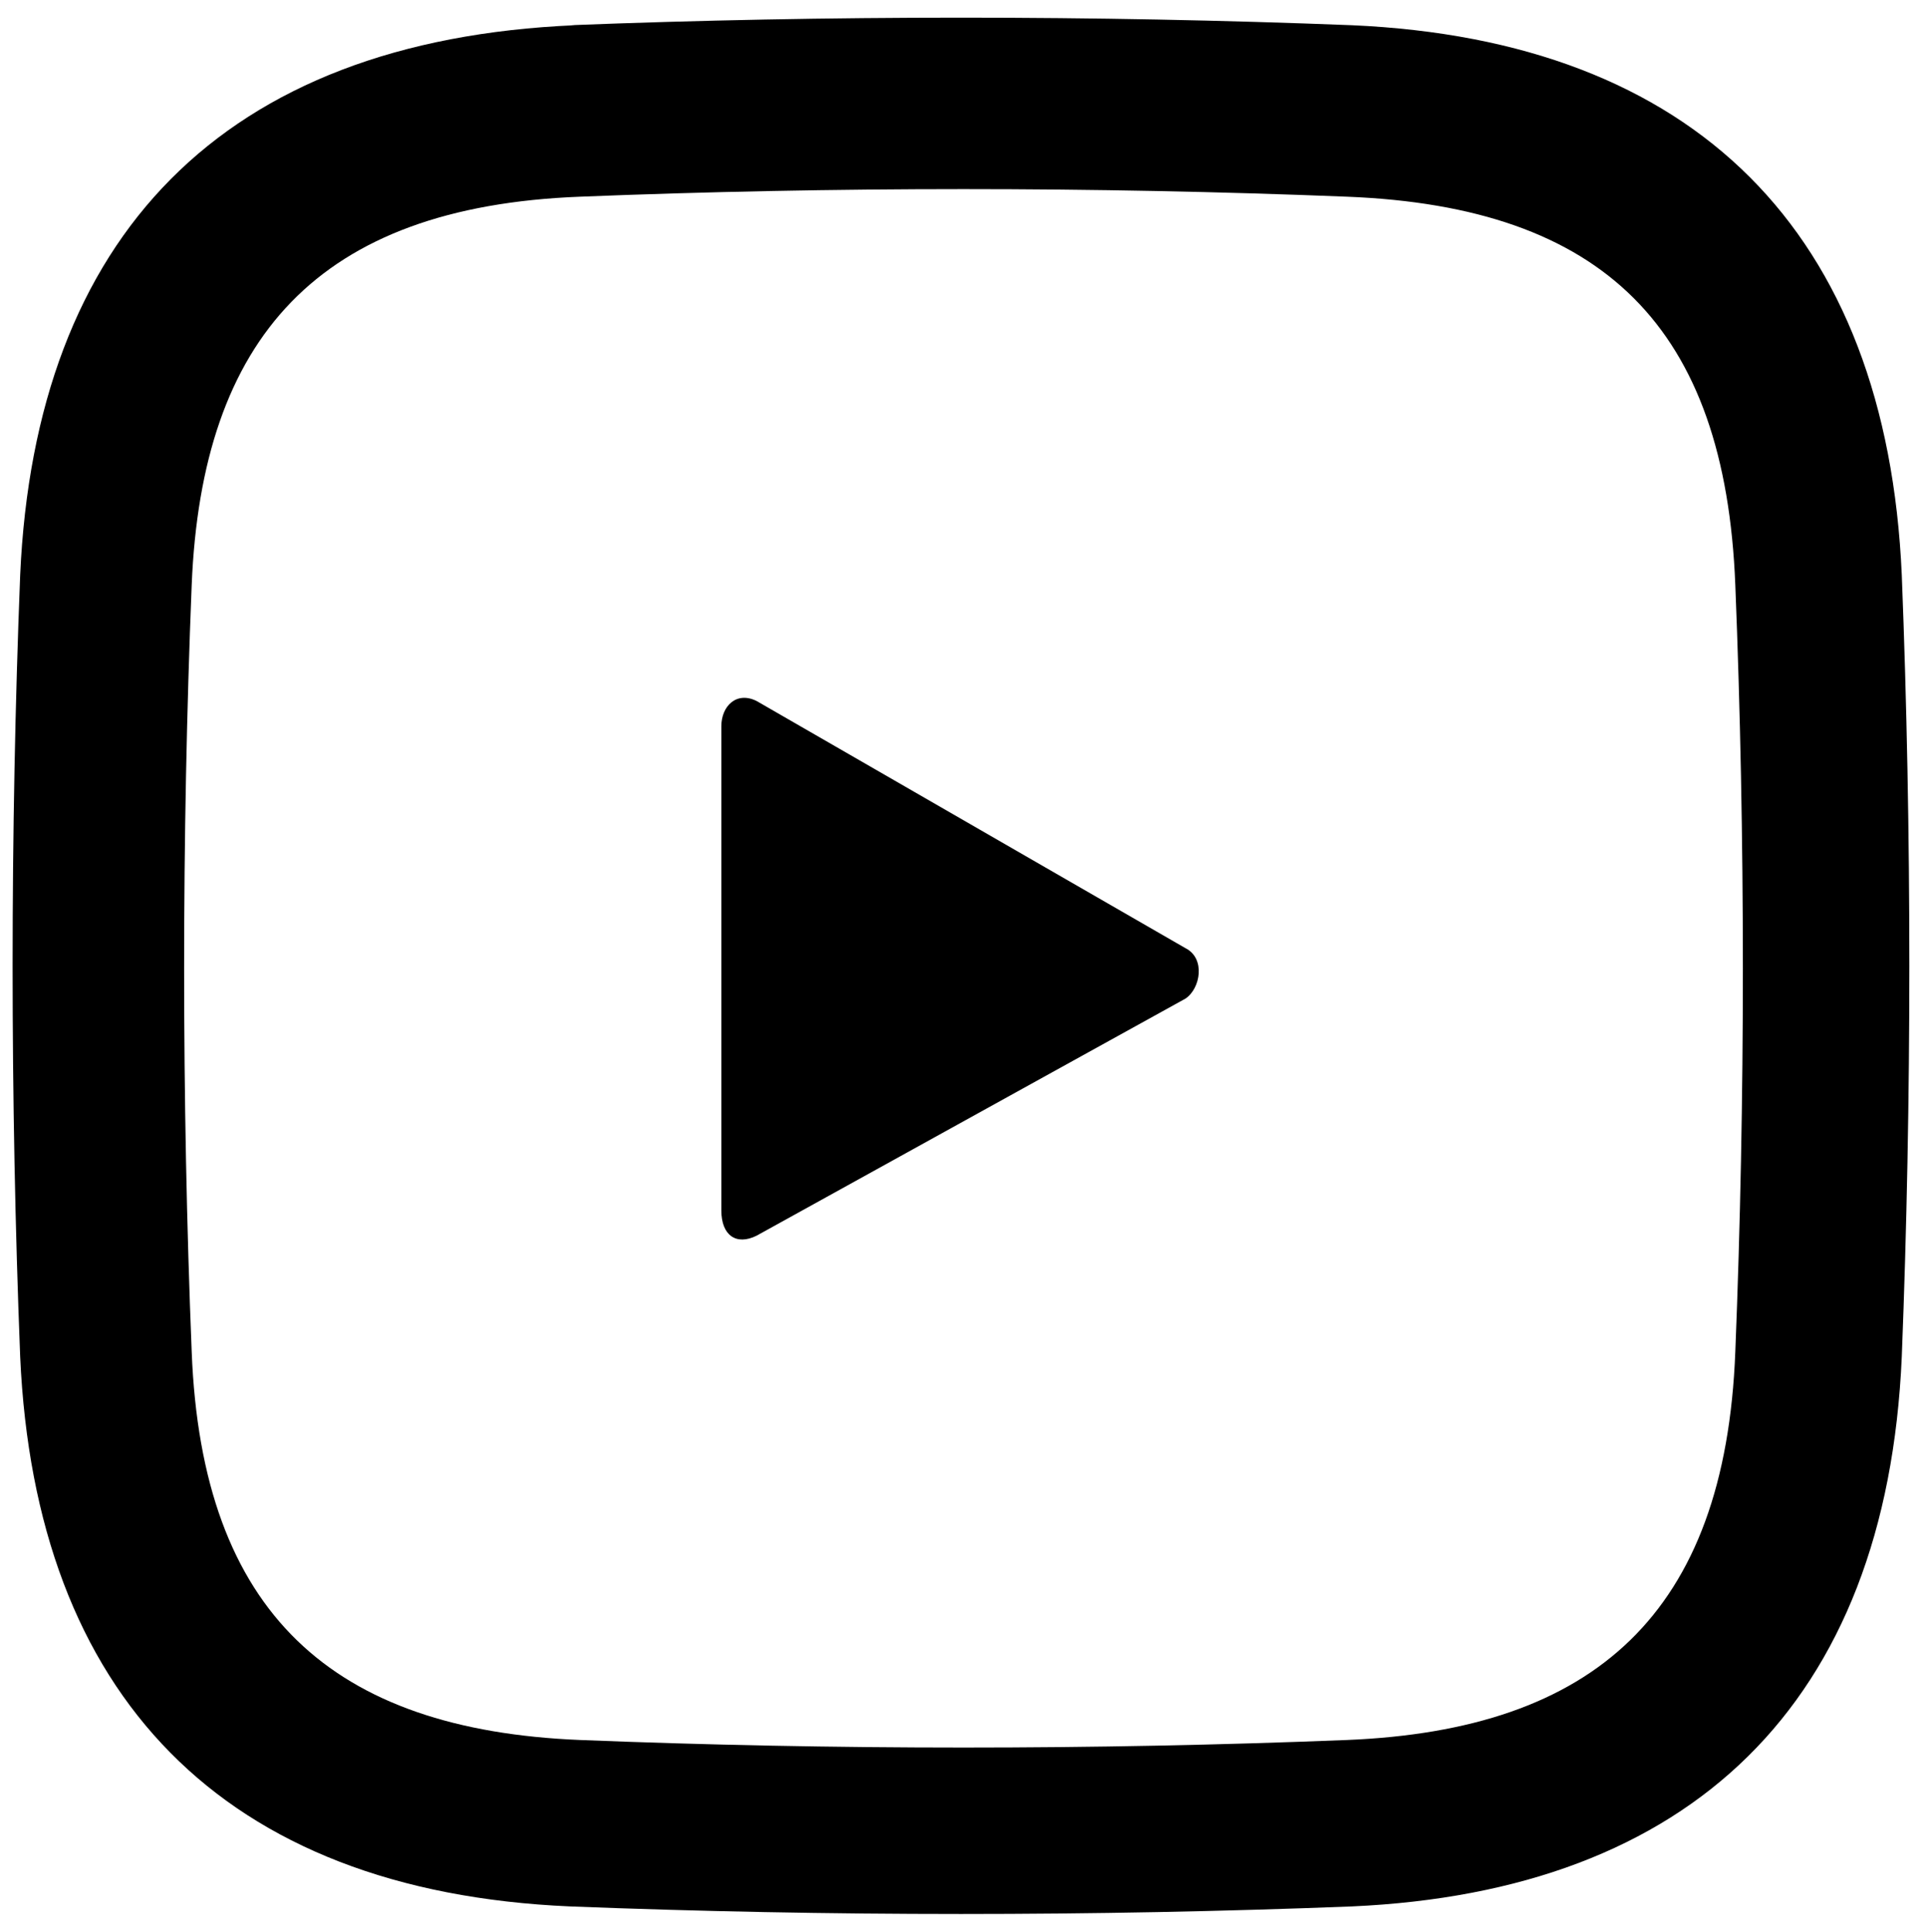
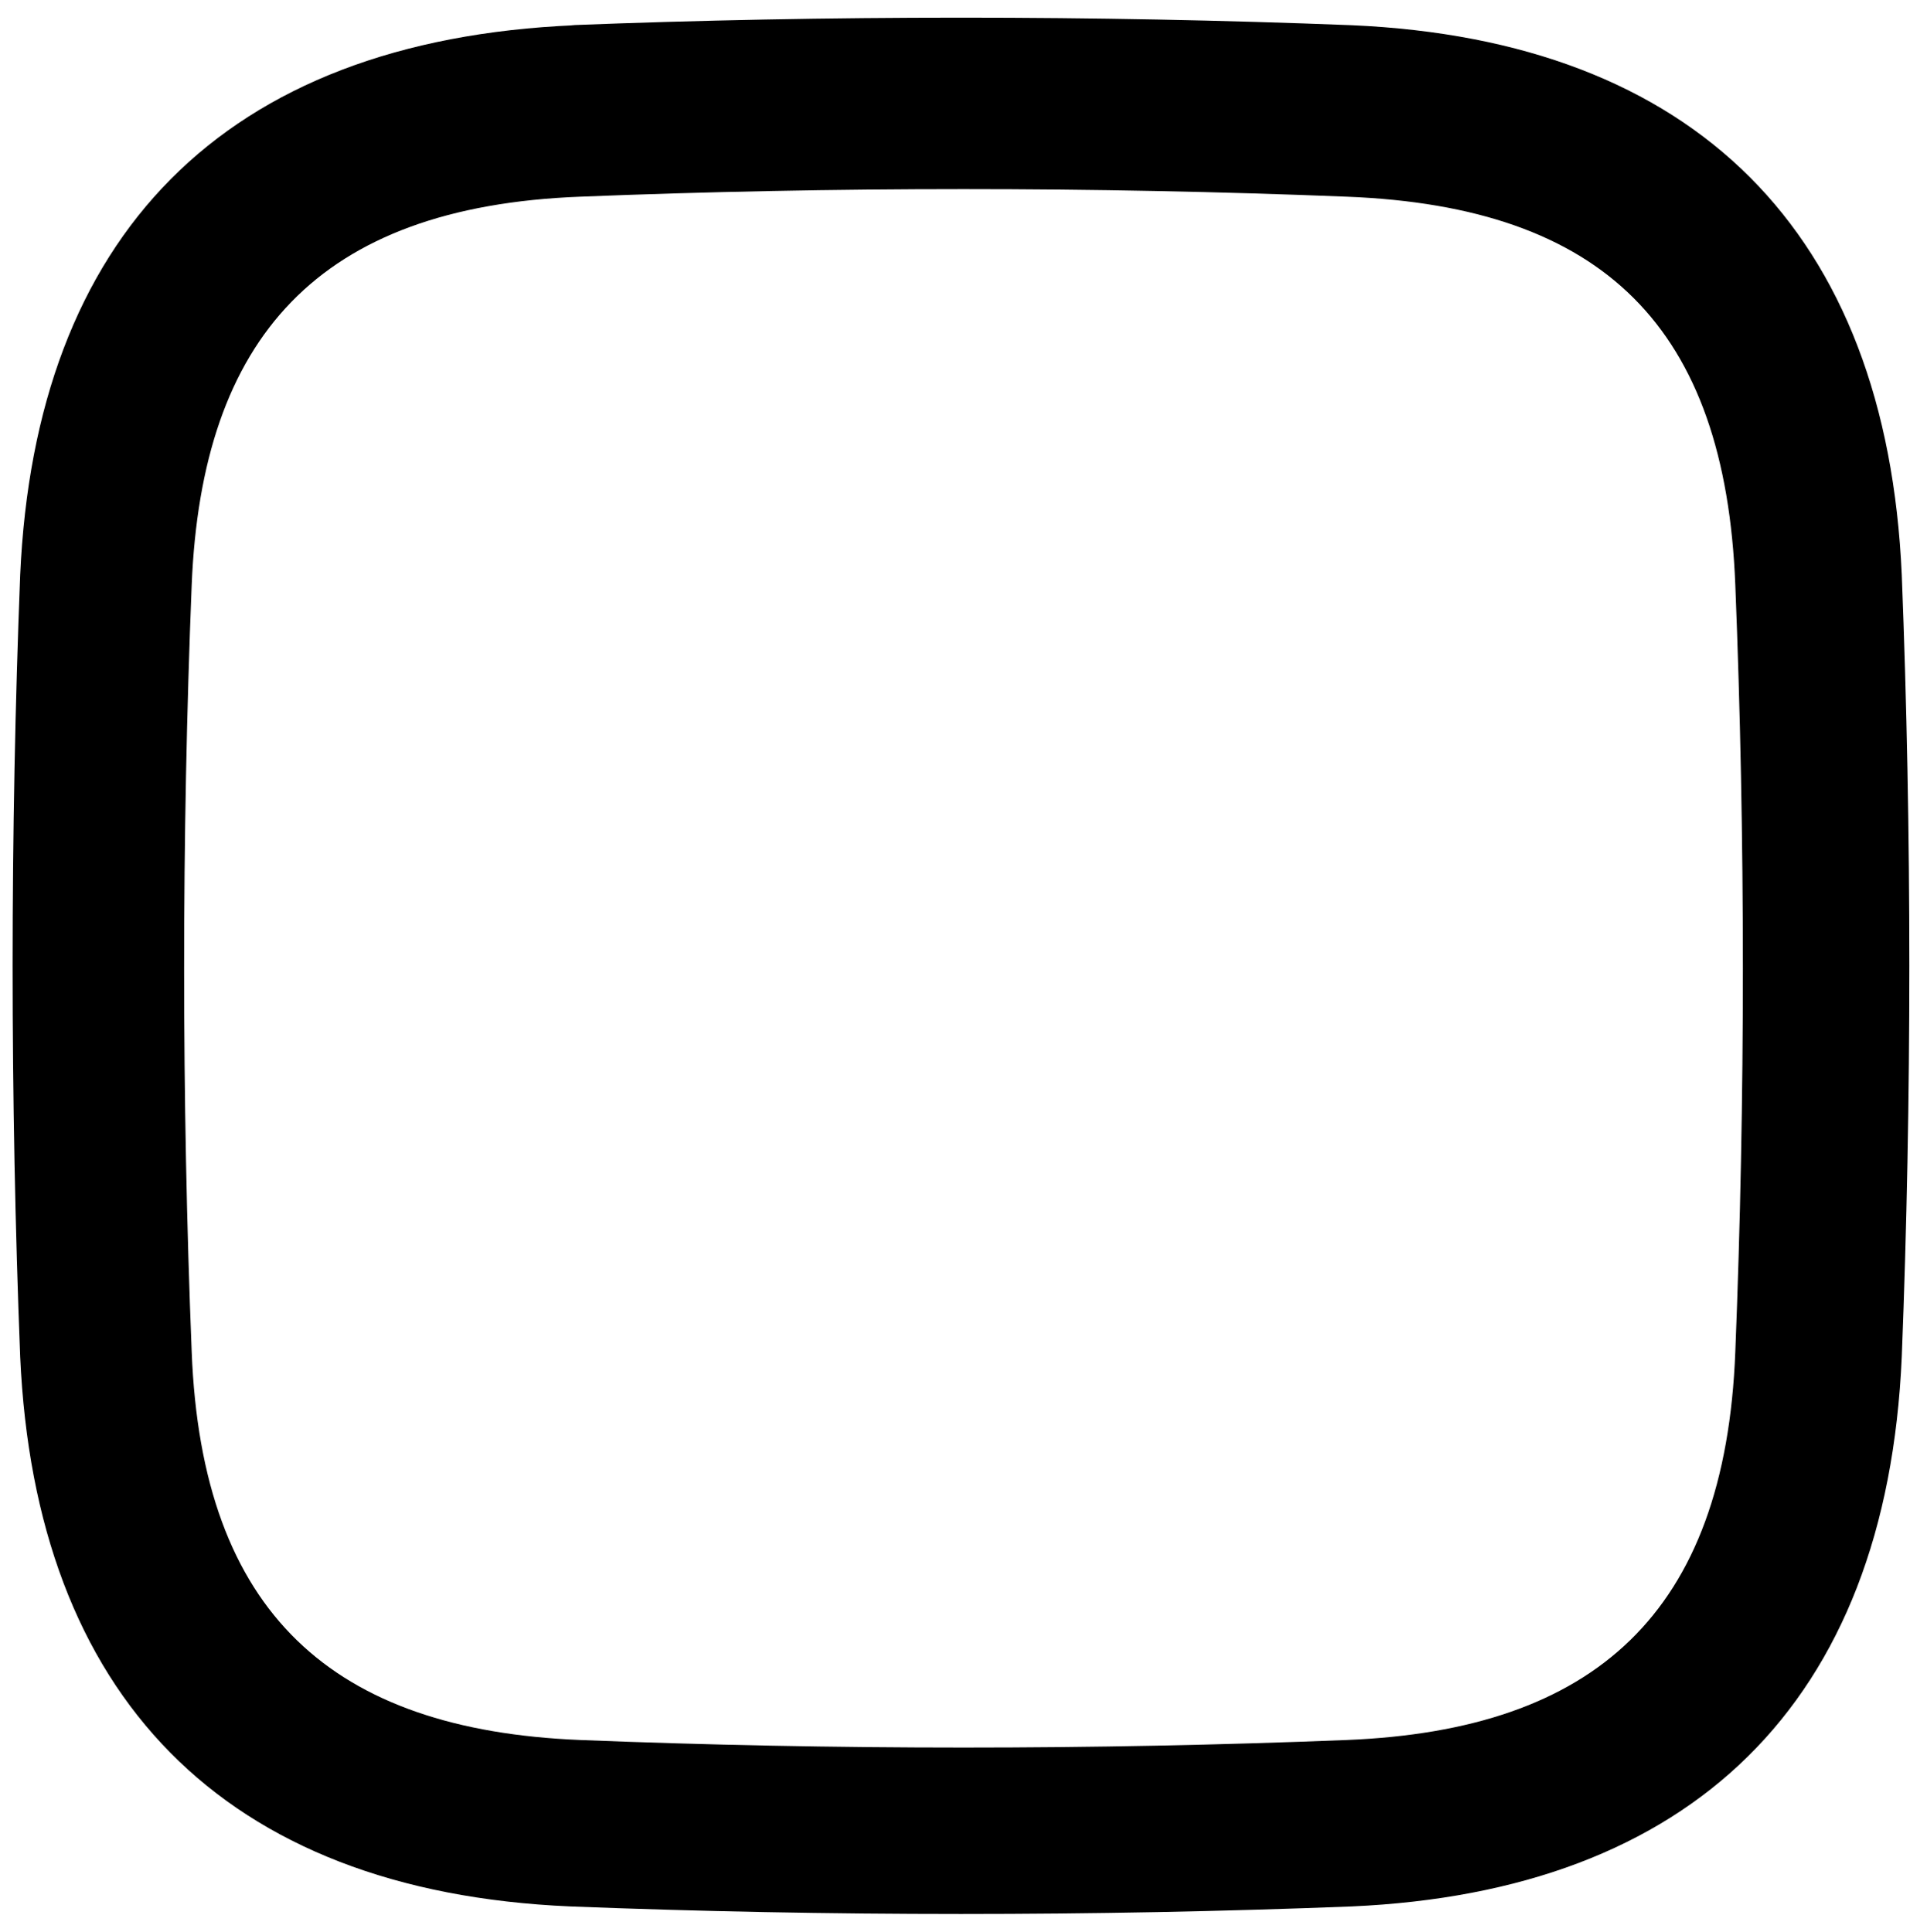
<svg xmlns="http://www.w3.org/2000/svg" version="1.1" viewBox="0 0 38.2 38.3">
  <defs>
    <style>
      .cls-1 {
        fill-rule: evenodd;
      }
    </style>
  </defs>
  <g>
    <g id="katman_1">
      <g>
        <path class="cls-1" d="M11.4.5C4.4.8.7,4.7.4,11.4c-.2,5.1-.2,10.4,0,15.5.3,6.7,4,10.6,10.9,10.9,5.1.2,10.4.2,15.5,0,6.7-.3,10.6-4,10.9-10.9.2-5.1.2-10.4,0-15.5-.3-6.8-4.1-10.6-10.9-10.9-5.1-.2-10.4-.2-15.5,0h0ZM26.7,3.9c5.1.2,7.5,2.6,7.7,7.7.2,5,.2,10.2,0,15.2-.2,5.2-2.8,7.5-7.7,7.7-5,.2-10.2.2-15.2,0-4.9-.2-7.5-2.5-7.7-7.7-.2-5-.2-10.2,0-15.2.2-4.9,2.5-7.5,7.7-7.7,5-.2,10.2-.2,15.2,0h0Z" />
-         <path class="cls-1" d="M23.5,19.8l-8.5,4.7c-.4.2-.7,0-.7-.5v-9.6c0-.4.3-.7.7-.5l8.5,4.9c.4.2.3.8,0,1h0Z" />
      </g>
    </g>
  </g>
</svg>